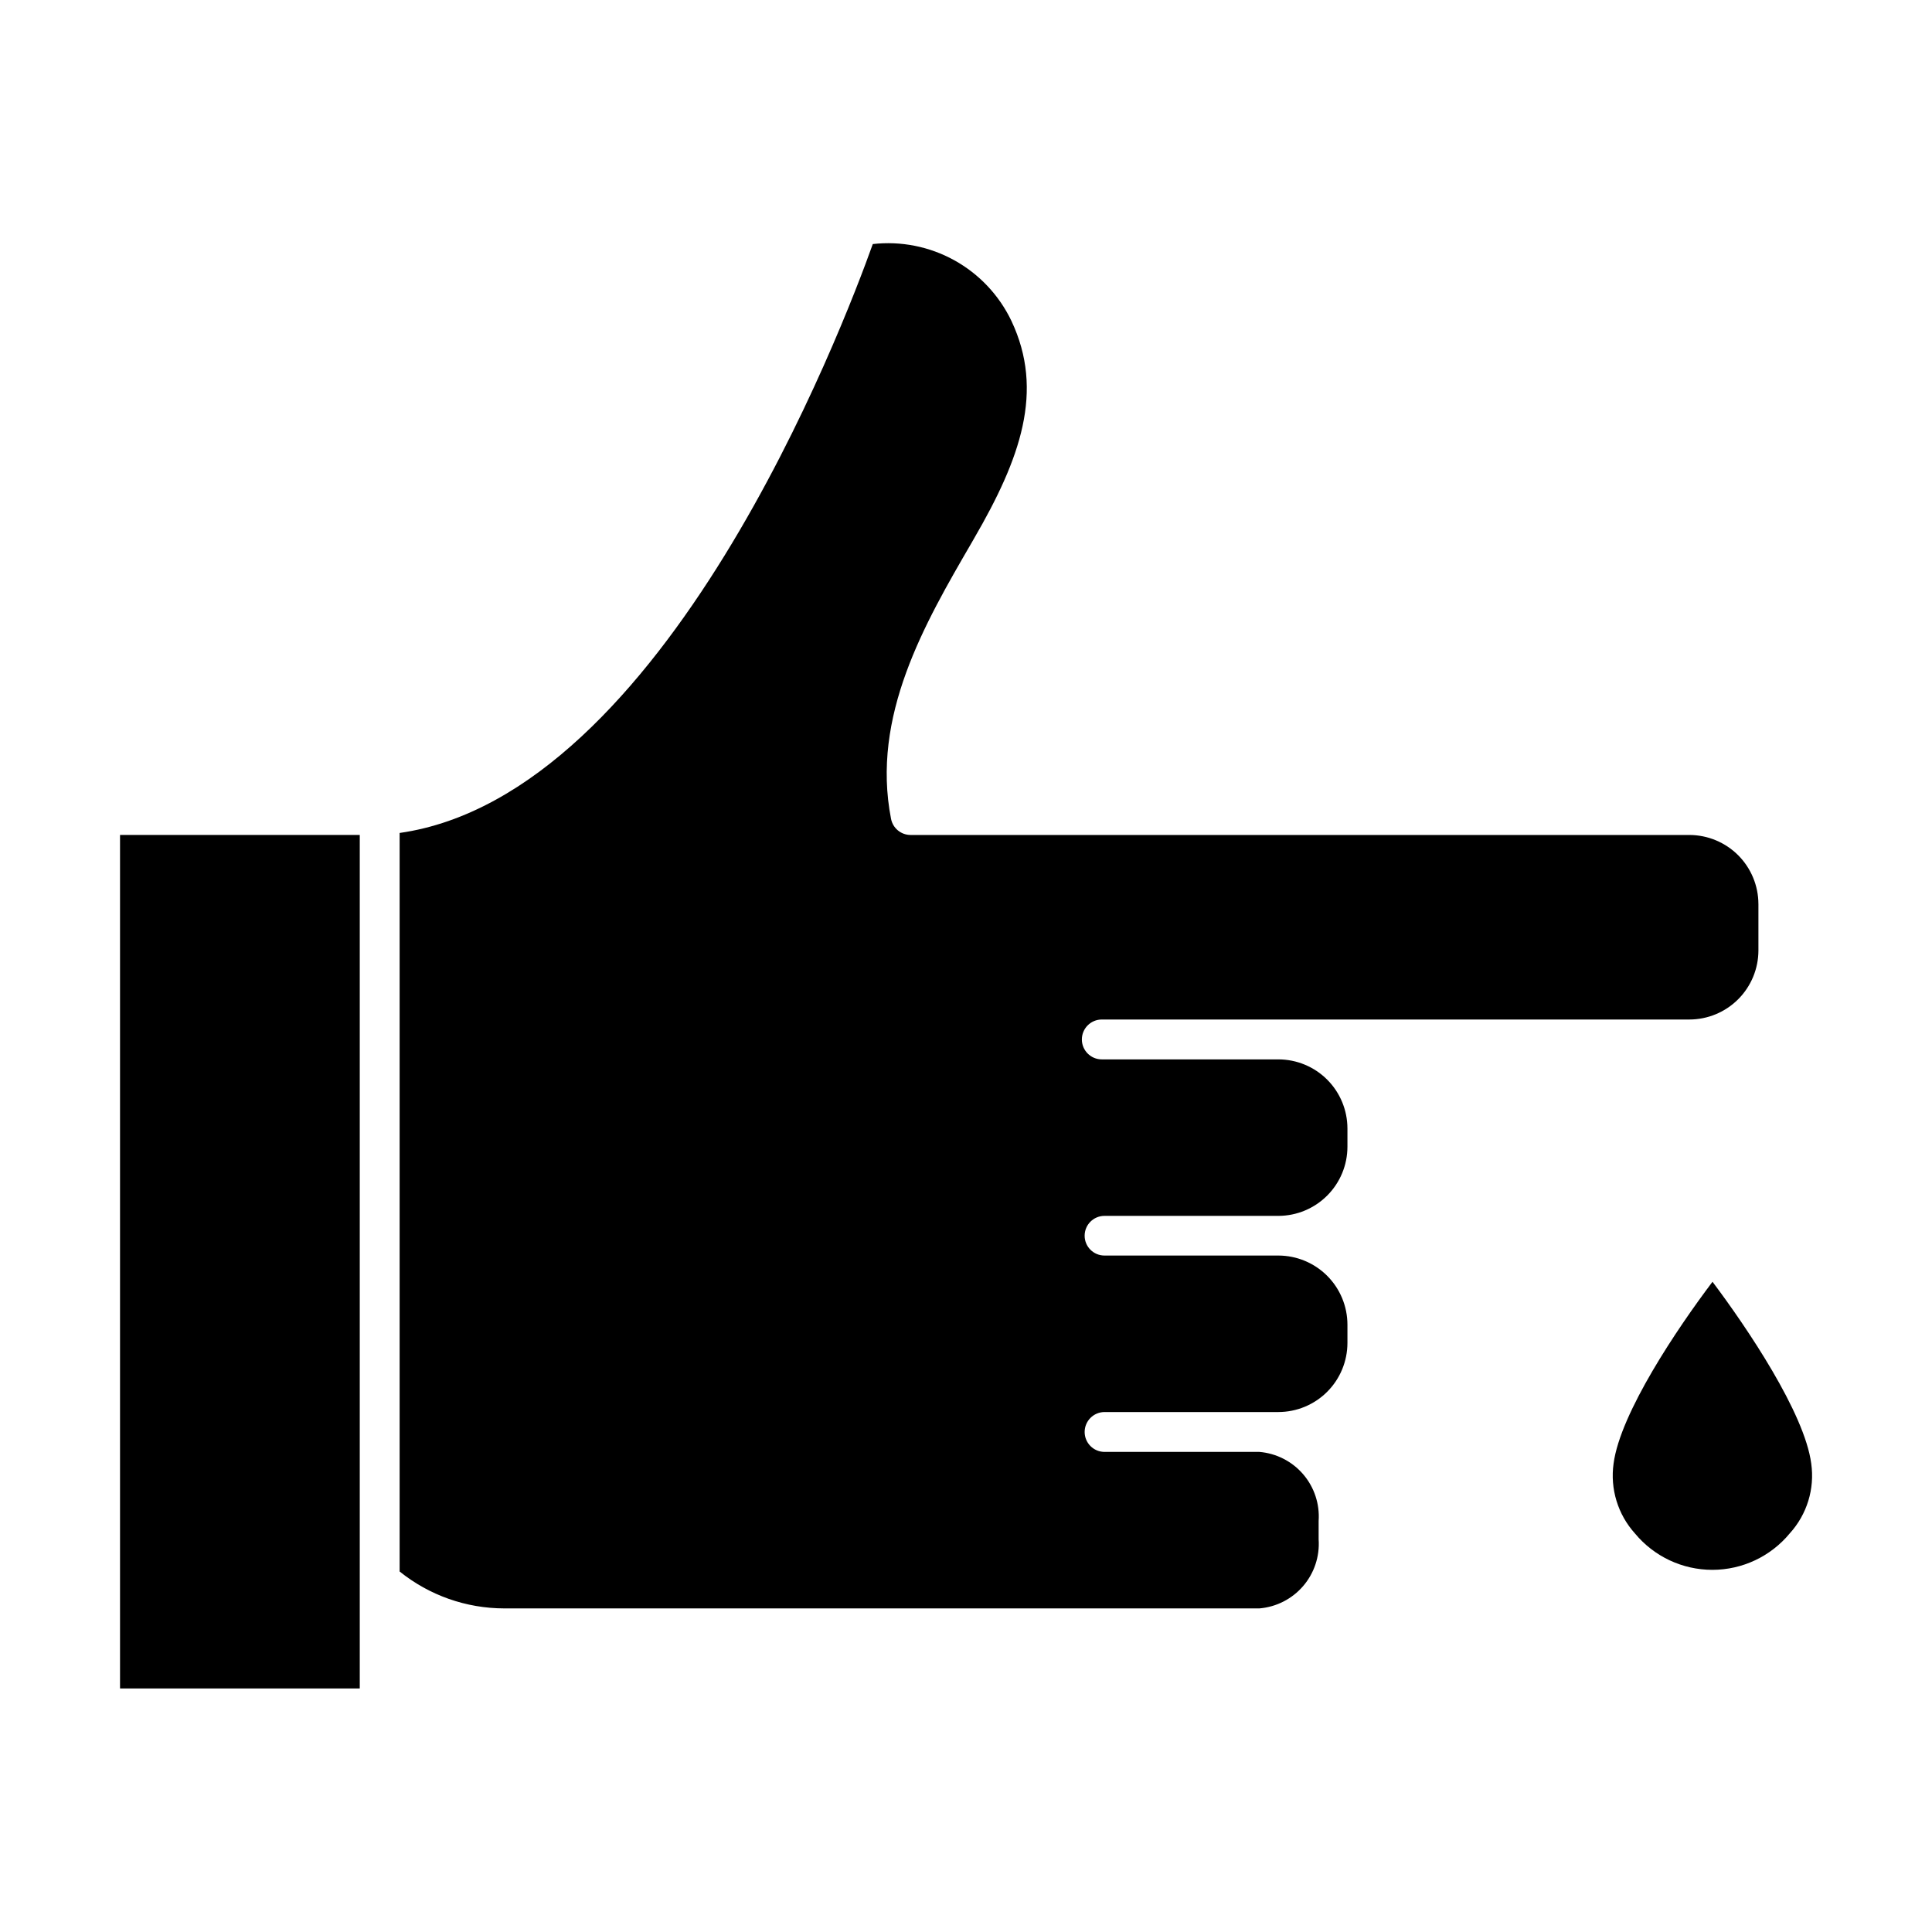
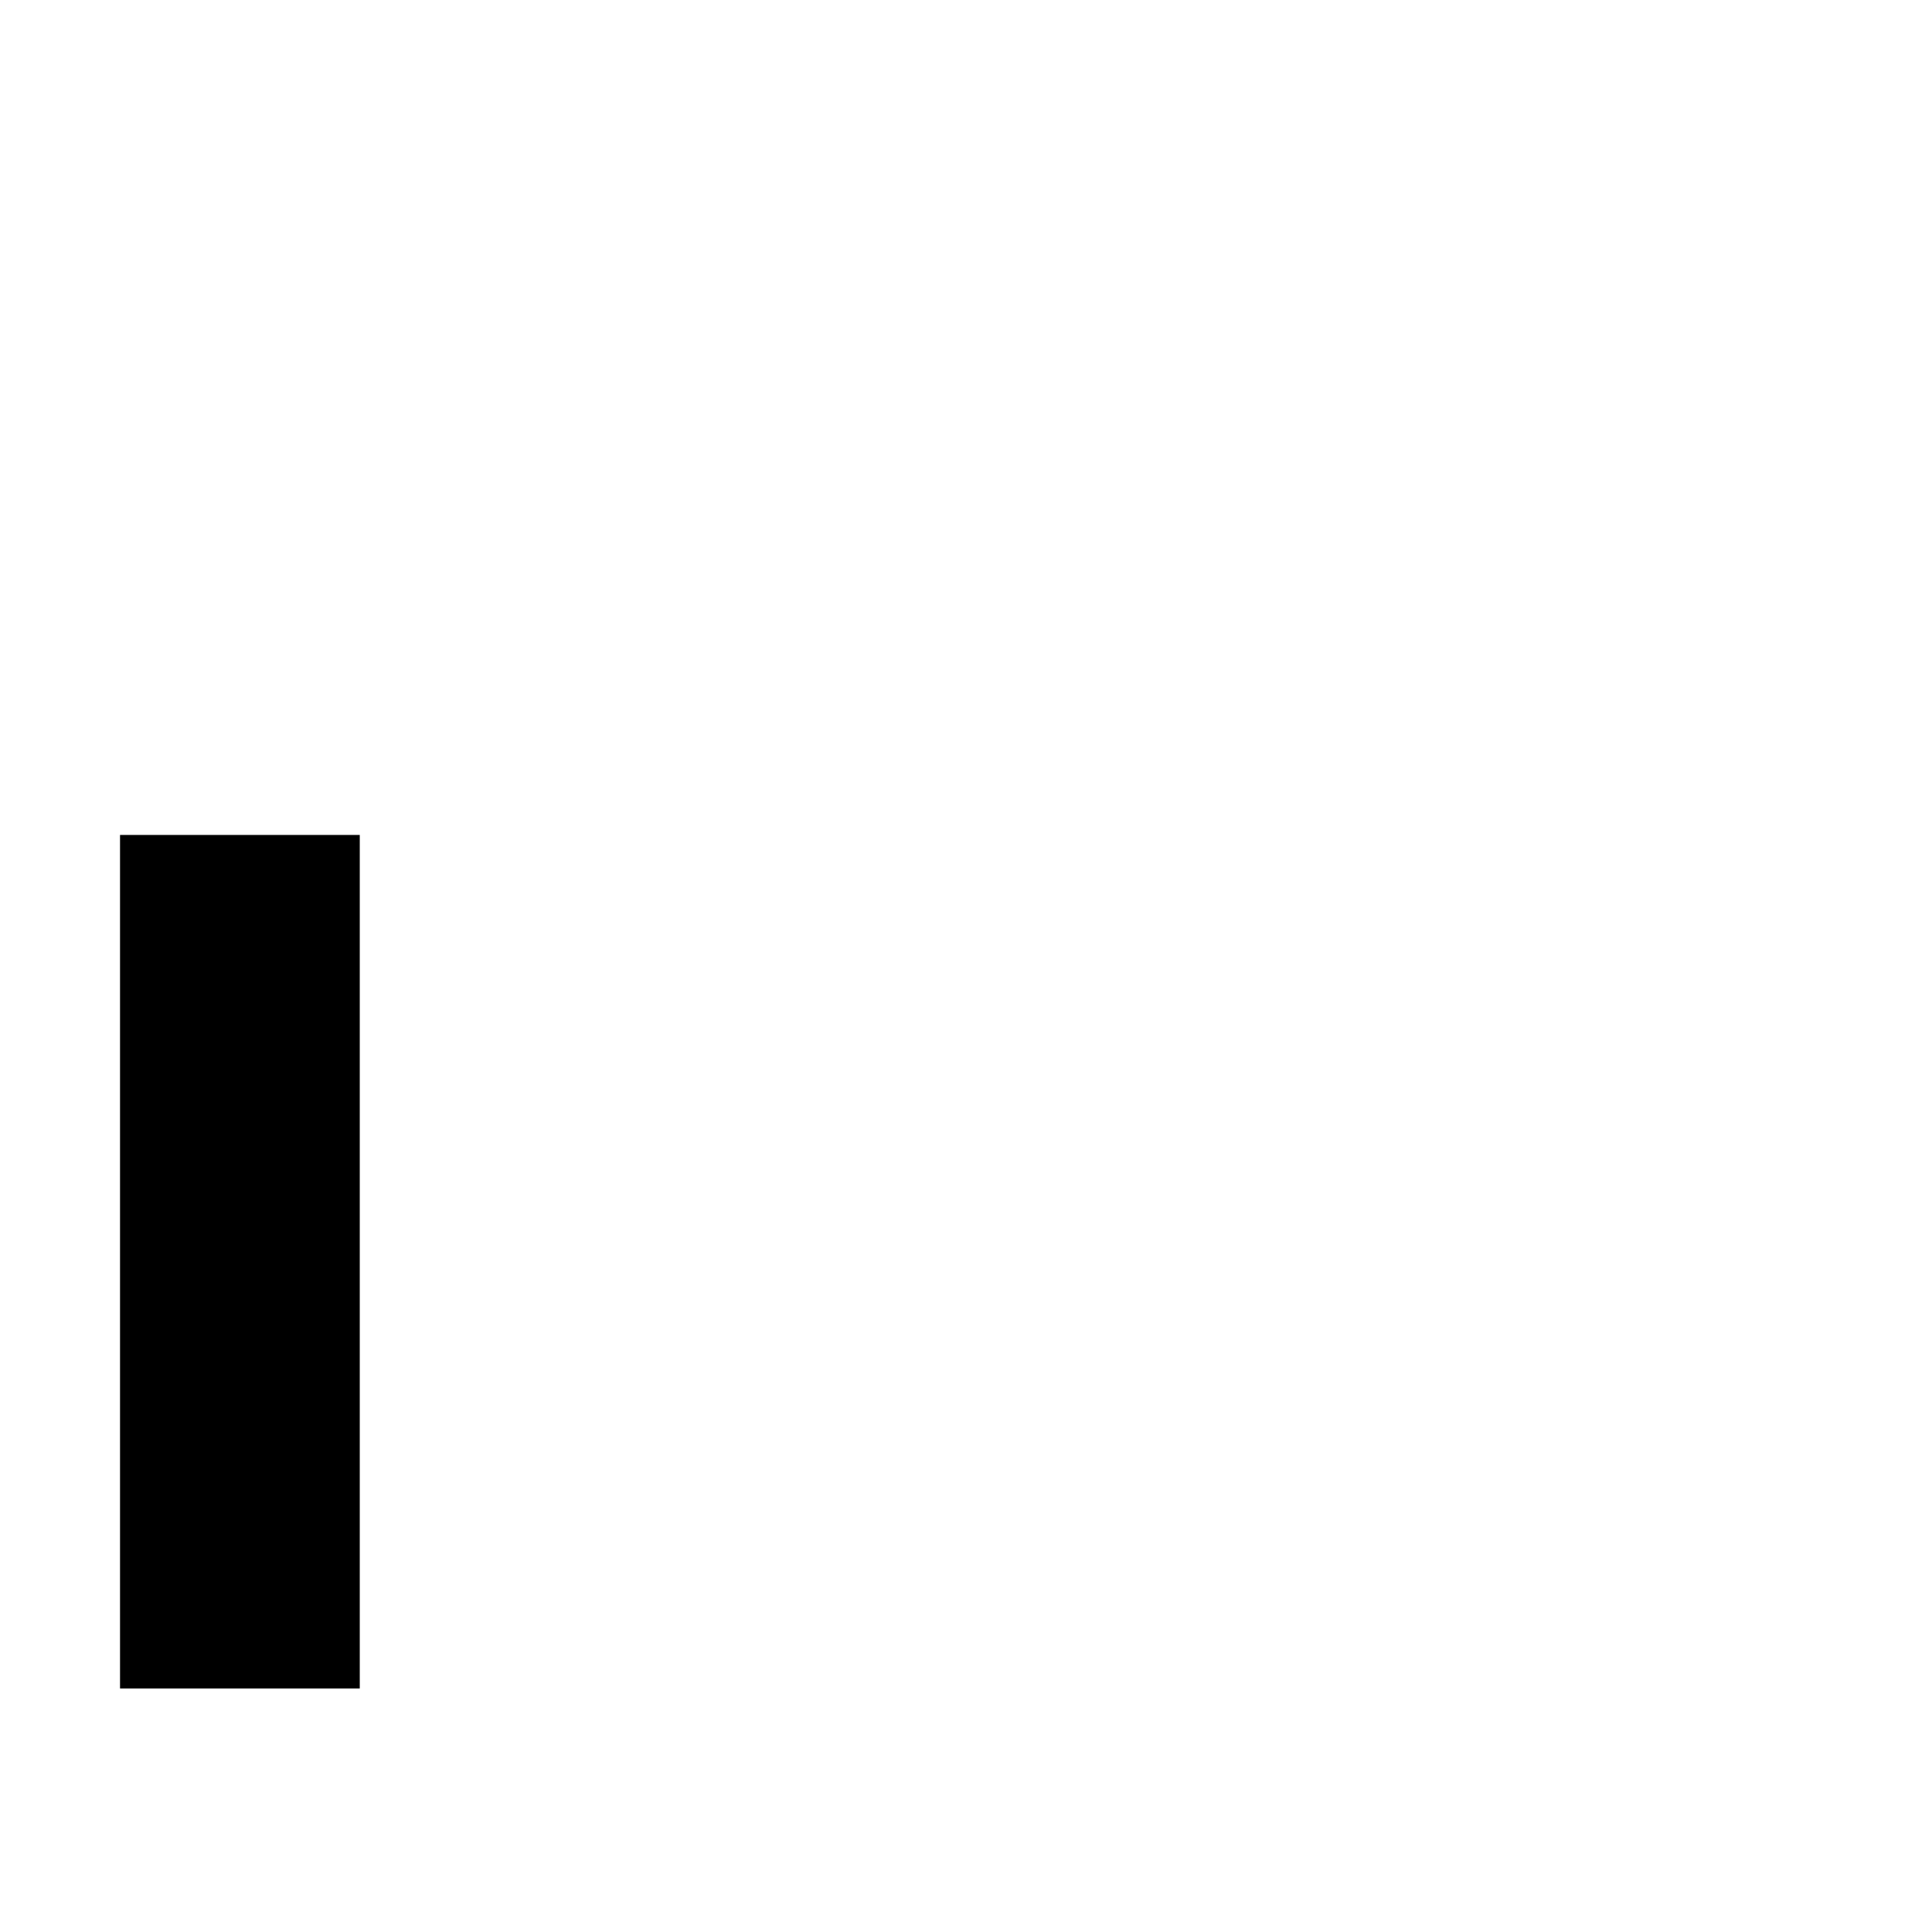
<svg xmlns="http://www.w3.org/2000/svg" fill="#000000" width="800px" height="800px" version="1.1" viewBox="144 144 512 512">
  <g>
-     <path d="m618.32 550.34c-5.047 6.125-12.566 9.676-20.504 9.684-7.938 0.012-15.465-3.523-20.527-9.633-4.543-5.035-6.621-11.824-5.672-18.535 1.762-13.398 16.969-35.945 26.215-48.172 9.195 12.227 24.402 34.773 26.164 48.172 0.953 6.699-1.125 13.477-5.676 18.484z" />
-     <path d="m610 383.57v12.324c-0.012 4.848-1.941 9.496-5.367 12.922-3.43 3.43-8.078 5.359-12.926 5.367h-155.72c-2.914 0-5.281 2.367-5.281 5.281 0 2.918 2.367 5.285 5.281 5.285h46.805c4.848 0.008 9.496 1.938 12.926 5.367 3.426 3.426 5.356 8.074 5.367 12.922v4.844c0 4.856-1.926 9.512-5.356 12.949-3.43 3.441-8.082 5.379-12.938 5.391h-46.117c-2.894 0.012-5.234 2.359-5.234 5.258 0 2.894 2.34 5.242 5.234 5.254h46.117c4.848 0.012 9.496 1.941 12.926 5.371 3.426 3.426 5.356 8.074 5.367 12.922v4.891c-0.012 4.848-1.941 9.496-5.367 12.922-3.43 3.43-8.078 5.359-12.926 5.367h-46.117c-2.898 0.031-5.231 2.387-5.231 5.285 0 2.894 2.332 5.254 5.231 5.281h41.082c4.492 0.375 8.66 2.504 11.598 5.926 2.938 3.426 4.41 7.863 4.098 12.363v4.891c0.312 4.5-1.16 8.941-4.098 12.363s-7.106 5.555-11.598 5.93h-200.12c-10.09-0.008-19.871-3.457-27.73-9.781v-195.72c70.328-10.027 117.52-134.05 125.39-156.06v-0.004c7.477-0.848 15.035 0.656 21.617 4.301 6.582 3.648 11.863 9.254 15.113 16.043 8.805 18.633 2.394 36.535-9.879 57.66l-0.586 1.027c-12.57 21.617-26.754 46.07-21.422 73.312 0.488 2.473 2.66 4.254 5.184 4.254h206.38c4.848 0.012 9.496 1.941 12.926 5.367 3.426 3.43 5.356 8.078 5.367 12.926z" />
    <path d="m175.81 365.27h63.531v226.19h-63.531z" />
  </g>
</svg>